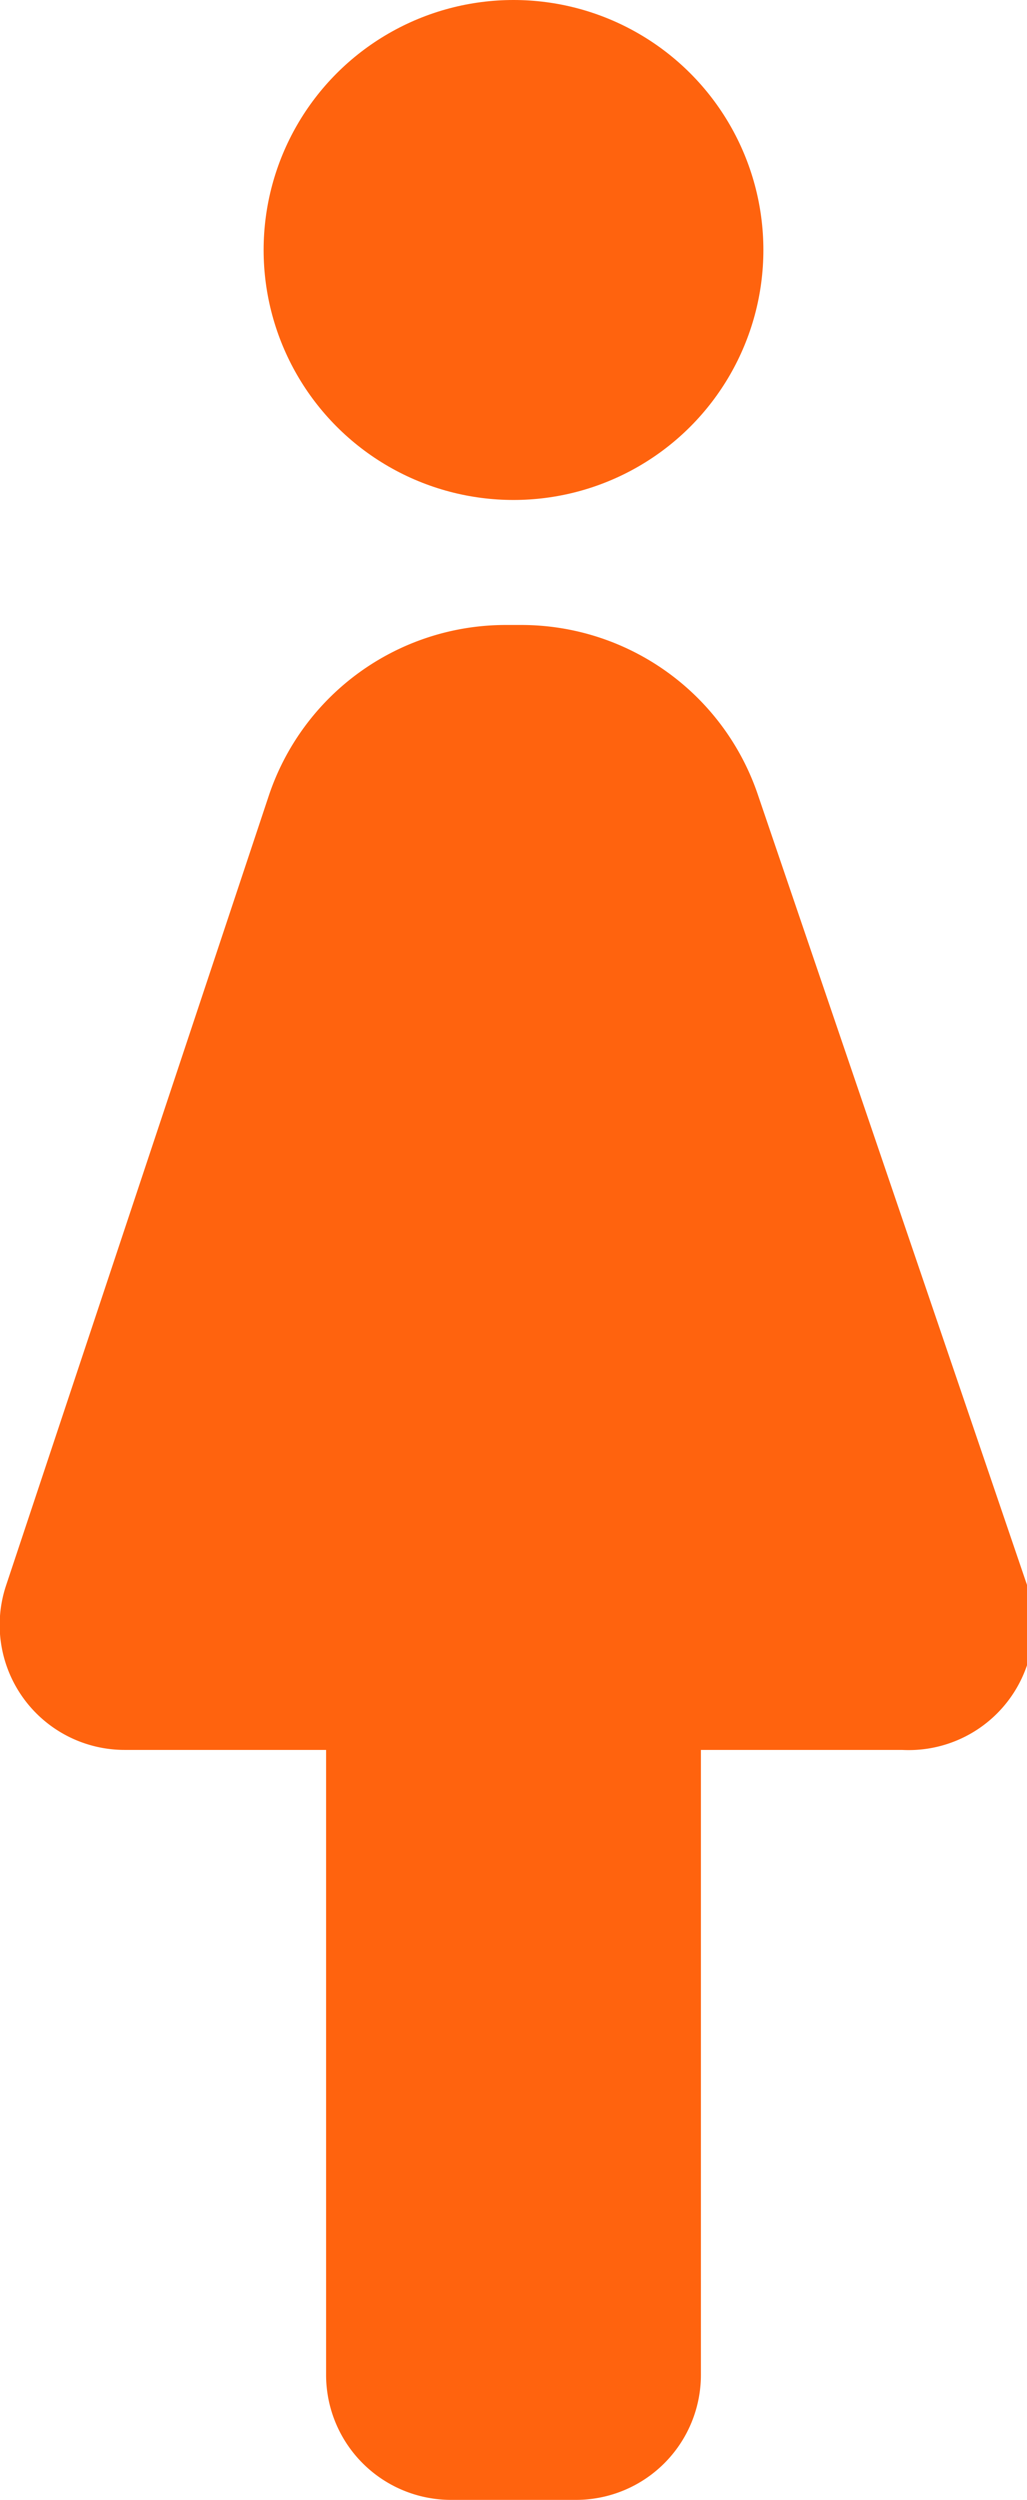
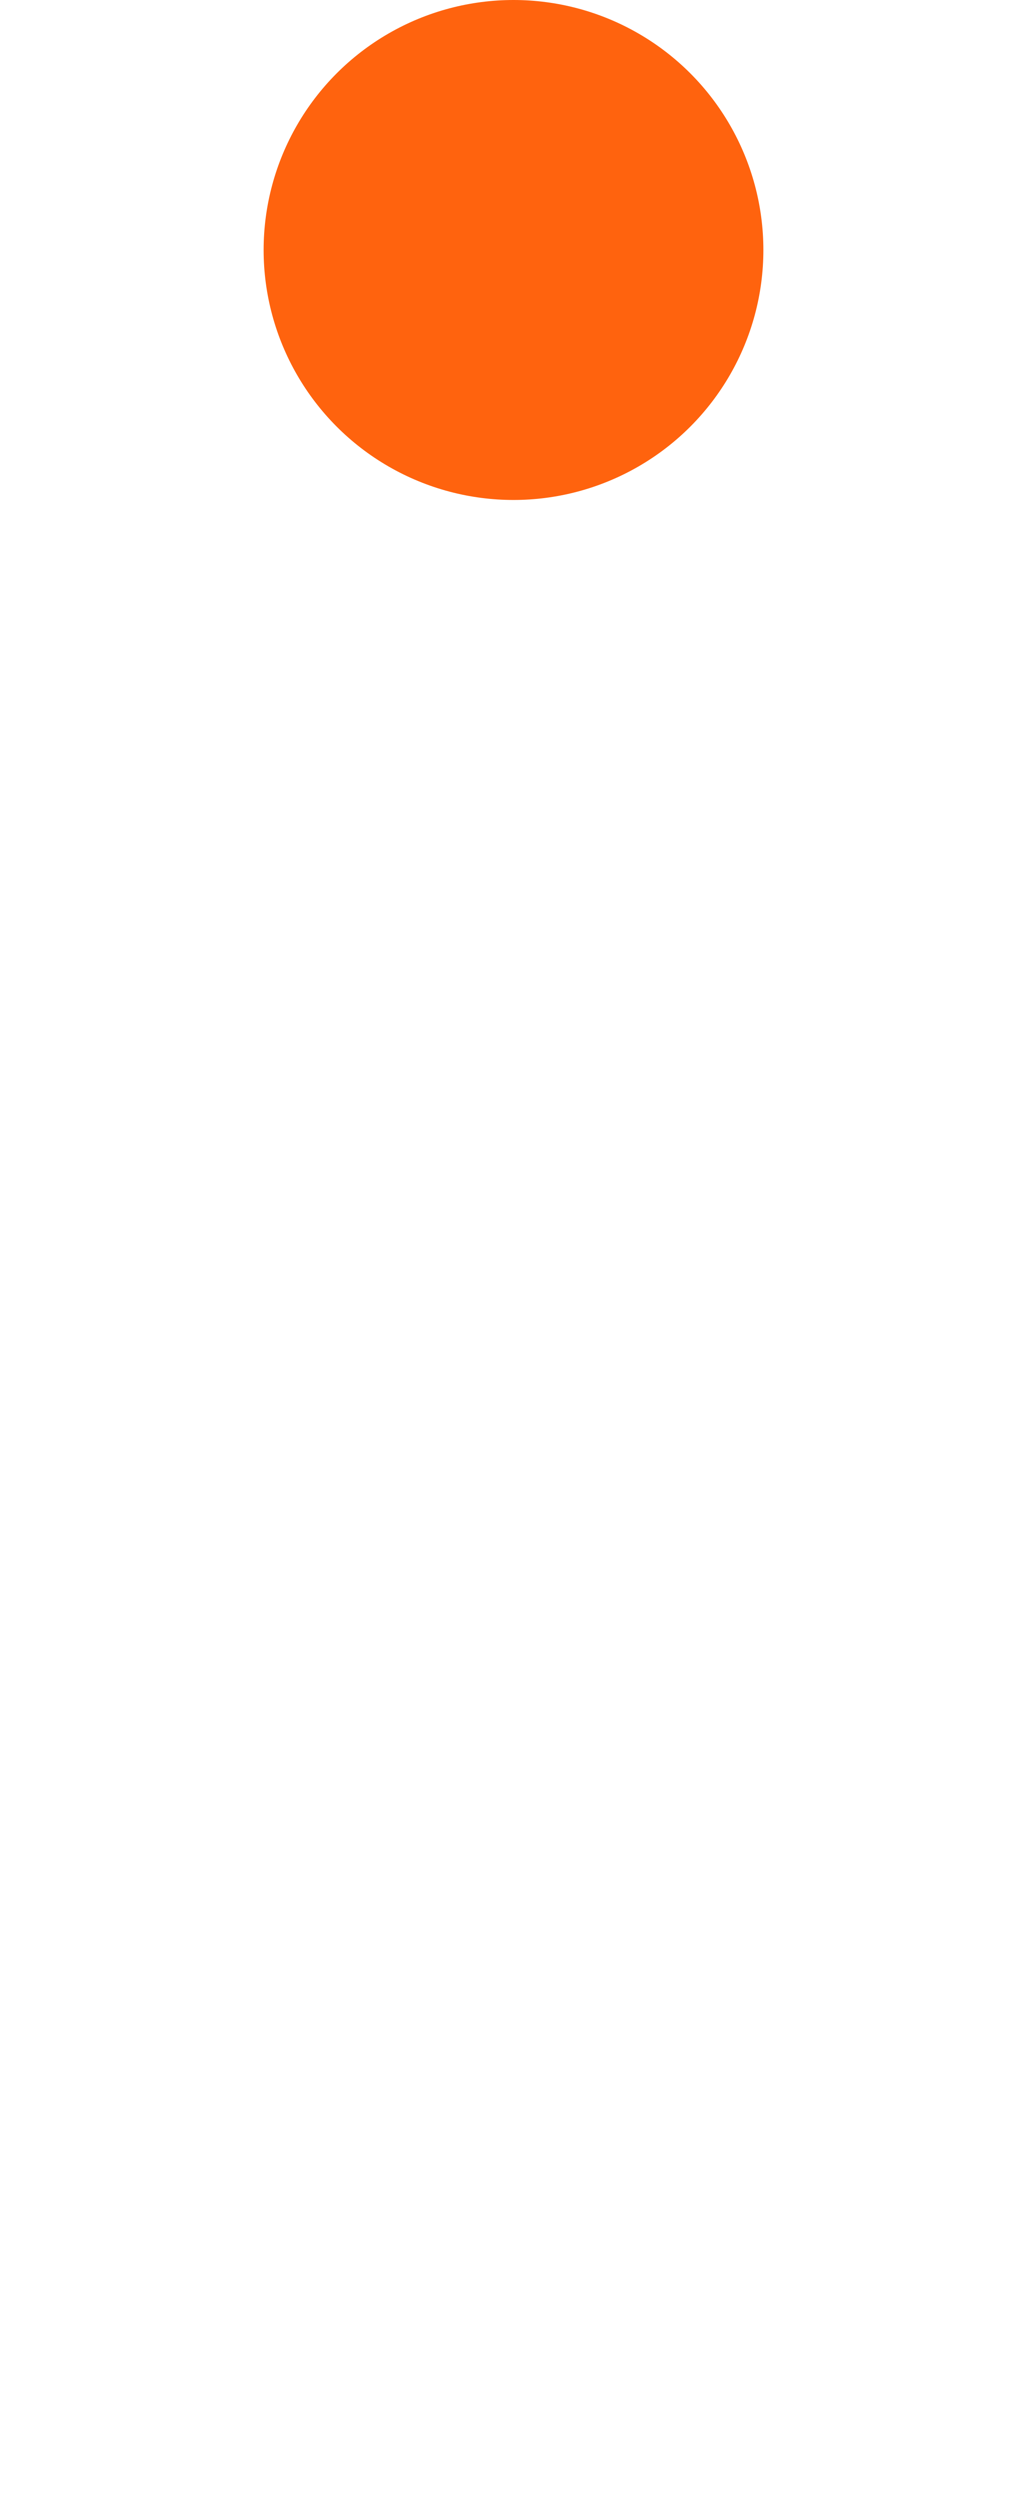
<svg xmlns="http://www.w3.org/2000/svg" viewBox="0 0 8.22 20">
  <defs>
    <style>.cls-1{fill:#ff630e;}</style>
  </defs>
  <title>pani</title>
  <g id="Warstwa_2" data-name="Warstwa 2">
    <g id="Warstwa_1-2" data-name="Warstwa 1">
-       <path class="cls-1" d="M5.61,19V14H7.22a1,1,0,0,0,1-1.32L6.07,6.37A2,2,0,0,0,4.17,5H4.05a2,2,0,0,0-1.9,1.37L.05,12.68A1,1,0,0,0,1,14H2.61v5a1,1,0,0,0,1,1h1A1,1,0,0,0,5.61,19Z" />
      <circle class="cls-1" cx="4.11" cy="2" r="2" />
    </g>
  </g>
</svg>